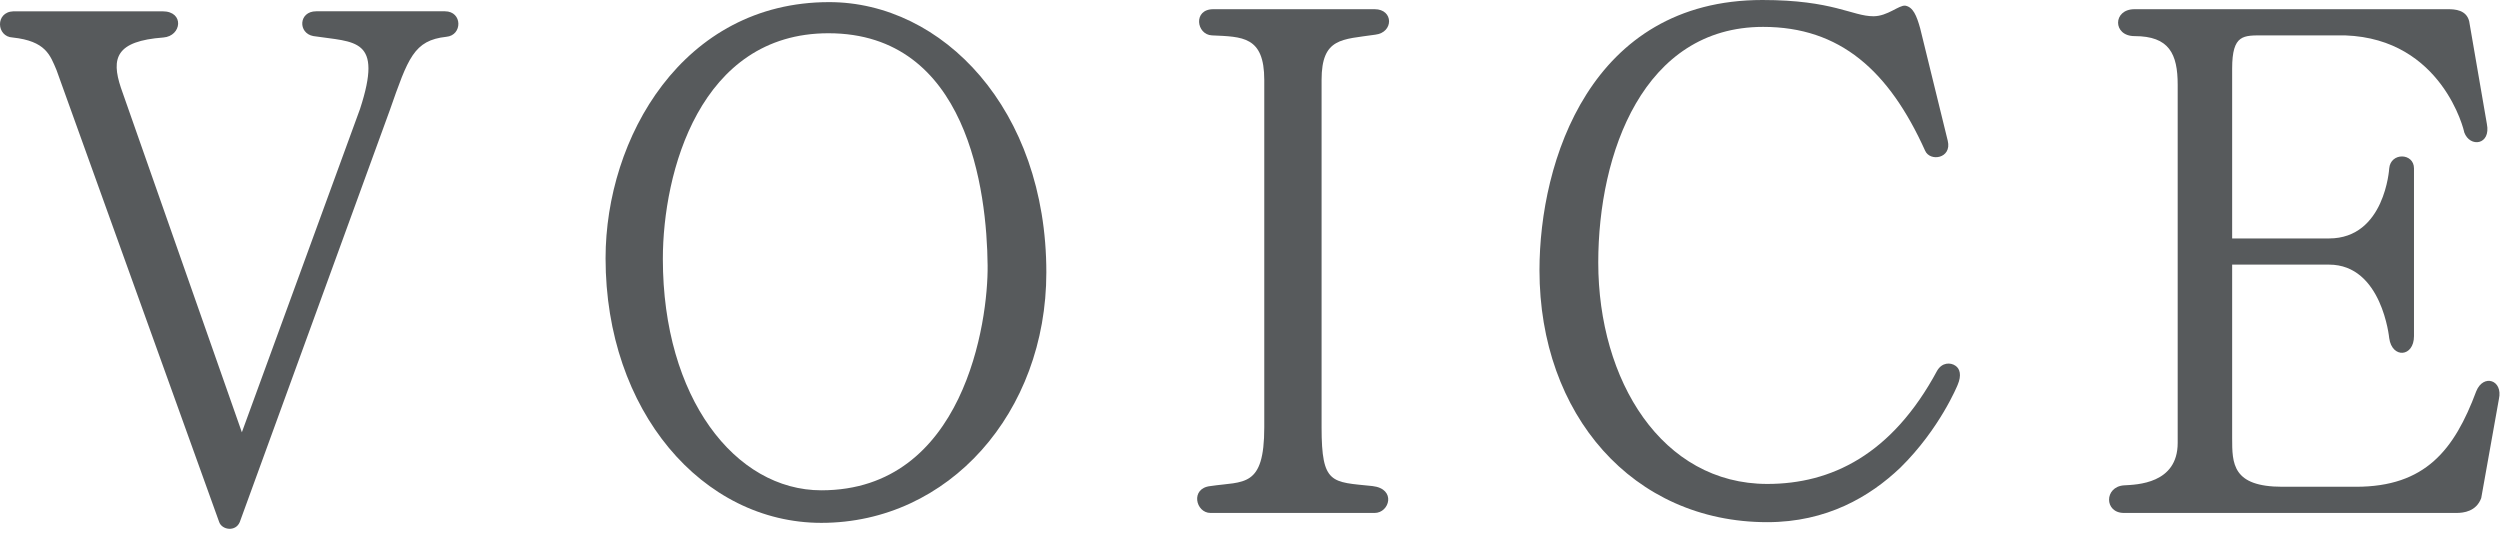
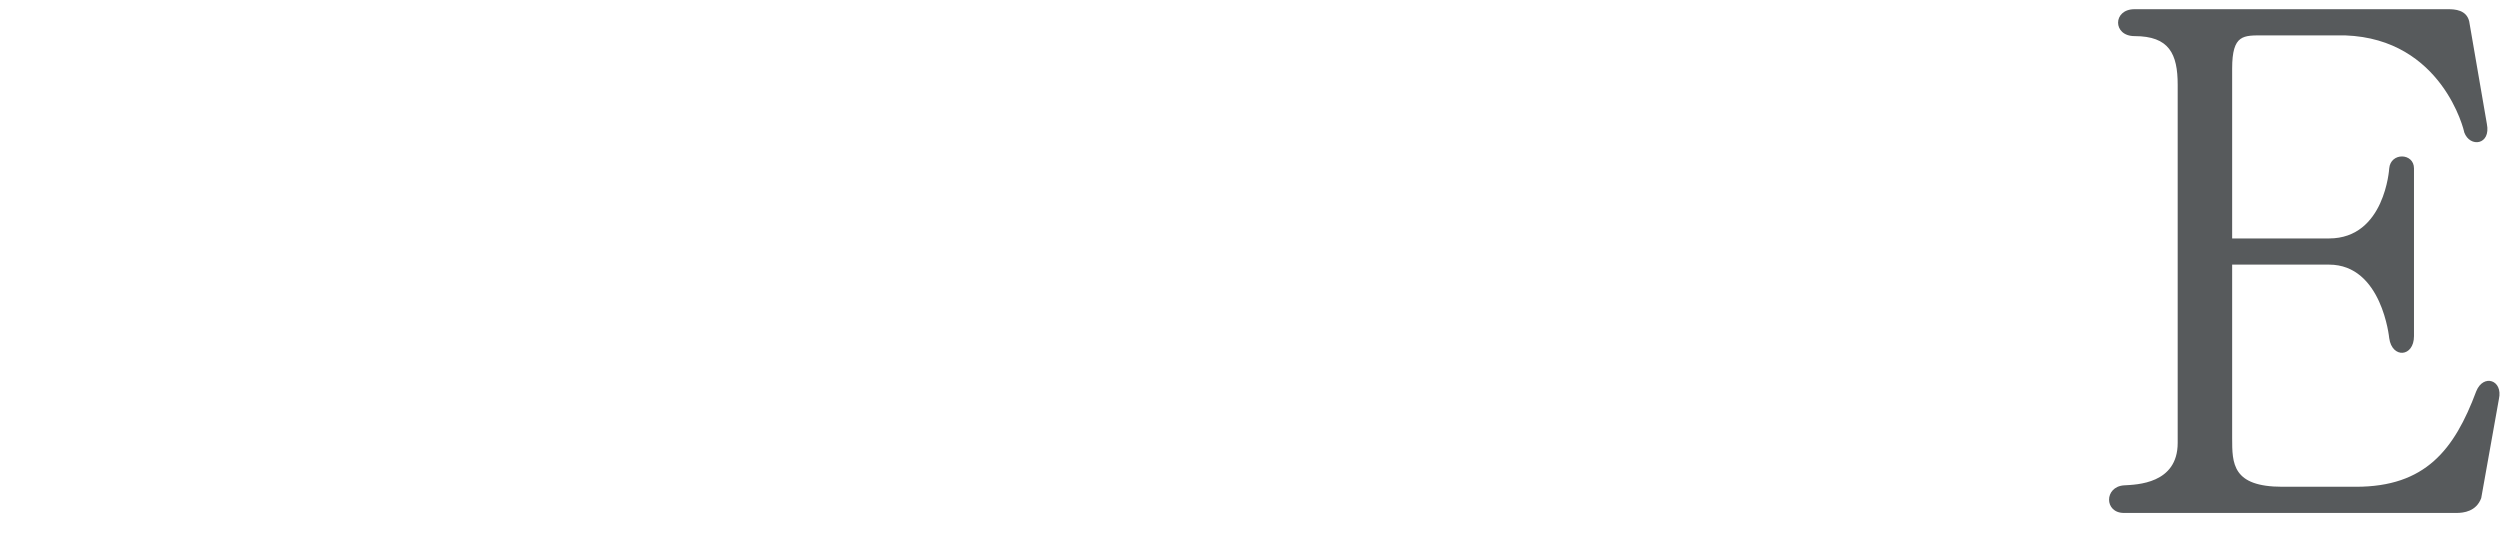
<svg xmlns="http://www.w3.org/2000/svg" version="1.1" width="106px" height="23px" viewBox="0 0 106 23" preserveAspectRatio="none">
  <g>
    <g>
-       <path fill="#575A5C" d="M18.925,1.56c-1.38,0.15-1.62,0.9-2.4,3.12l-6.36,17.459c-0.18,0.42-0.75,0.33-0.87,0L2.396,2.97    c-0.27-0.63-0.45-1.229-1.86-1.38c-0.69-0.03-0.75-1.08,0.03-1.11h6.33c0.93,0,0.81,1.051,0.03,1.11    c-2.01,0.15-2.22,0.87-1.8,2.13l5.129,14.609l5.01-13.709c0.99-3.03-0.21-2.82-1.979-3.09c-0.66-0.12-0.63-1.051,0.12-1.051h5.46    C19.615,0.479,19.615,1.5,18.925,1.56z" />
-       <path fill="#575A5C" d="M44.365,11.55c0,5.939-4.14,10.619-9.54,10.619c-5.04,0-9.149-4.74-9.149-11.22    c0-5.1,3.27-10.859,9.479-10.859C39.955,0.09,44.365,4.62,44.365,11.55z M41.875,11.249c-0.03-3.149-0.84-9.839-6.75-9.839    c-5.459,0-7.02,5.909-7.02,9.569c0,5.88,3.06,9.81,6.72,9.81C40.885,20.789,41.905,13.619,41.875,11.249z" />
-       <path fill="#575A5C" d="M56.035,3.39v14.729c0,2.43,0.42,2.31,2.16,2.49c1.02,0.12,0.72,1.14,0.09,1.14h-6.96    c-0.63,0-0.87-1.05,0-1.14c1.41-0.21,2.28,0.09,2.28-2.49V3.39c0-1.859-0.93-1.83-2.22-1.89c-0.66-0.03-0.81-1.11,0.06-1.11h6.84    c0.81,0,0.81,0.99,0.029,1.08C56.904,1.68,56.035,1.59,56.035,3.39z" />
-       <path fill="#575A5C" d="M82.134,15.719c0.21-0.359,0.57-0.359,0.78-0.21c0.18,0.12,0.27,0.391,0.09,0.811    c0,0-0.75,1.859-2.43,3.51c-1.29,1.229-3.12,2.31-5.641,2.31c-5.699,0-9.659-4.56-9.659-10.68C65.274,6.84,67.435,0,74.725,0    c3,0,3.81,0.689,4.709,0.689c0.601,0,1.08-0.479,1.351-0.449c0.33,0.06,0.479,0.42,0.63,0.96l1.17,4.77    c0.18,0.75-0.75,0.899-0.96,0.42c-1.53-3.39-3.601-5.25-6.87-5.25c-5.069,0-6.989,5.34-6.989,9.99c0,5.01,2.7,9.389,7.169,9.389    C77.635,20.519,80.214,19.289,82.134,15.719z" />
      <path fill="#575A5C" d="M105.954,16.919l-0.75,4.2c-0.21,0.569-0.75,0.63-1.05,0.63h-14.1c-0.84,0-0.84-1.11,0-1.17    c0.54-0.03,2.28-0.061,2.28-1.8V3.6c0-1.32-0.36-2.069-1.83-2.069c-0.93,0-0.93-1.141,0-1.141h13.29    c0.299,0,0.779,0.03,0.899,0.51l0.75,4.351c0.181,0.899-0.72,1.02-0.96,0.359c0-0.06-0.93-3.96-5.04-4.109h-3.45    c-0.869,0-1.35-0.061-1.35,1.41v7.199h4.109c2.371,0,2.551-2.97,2.551-2.97c0.06-0.69,1.05-0.66,1.05,0v7.109    c0,0.9-0.931,0.96-1.05,0.09c0,0-0.301-3.119-2.551-3.119h-4.109v7.35c0,1.08,0,2.069,2.13,2.069h3.12c2.939,0,4.17-1.56,5.1-4.05    C105.295,15.839,106.135,16.109,105.954,16.919z" />
    </g>
  </g>
</svg>